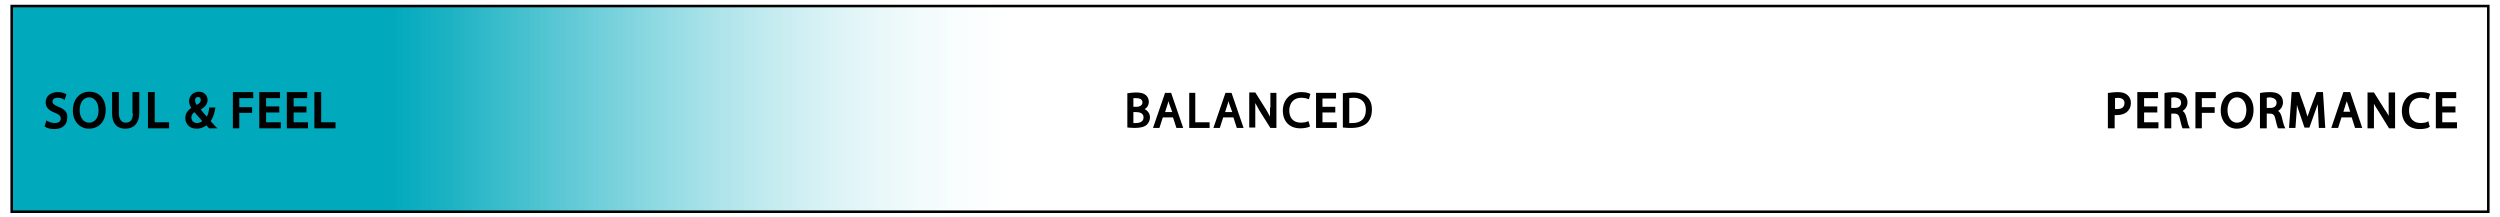
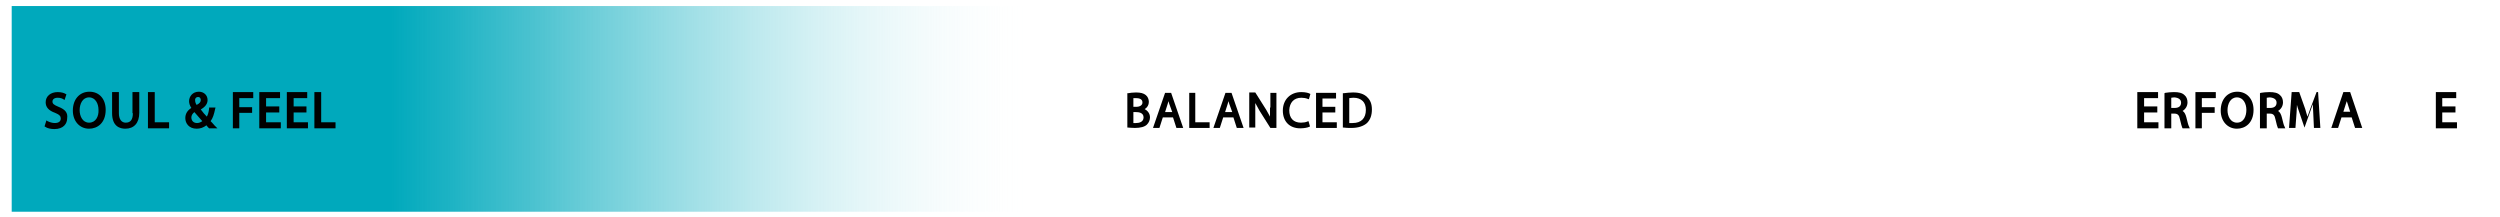
<svg xmlns="http://www.w3.org/2000/svg" version="1.1" id="Layer_1" x="0px" y="0px" viewBox="0 0 662.4 57.6" style="enable-background:new 0 0 662.4 57.6;" xml:space="preserve">
  <style type="text/css">
	.st0{fill:url(#SVGID_1_);}
	.st1{fill:none;stroke:#010101;stroke-width:0.679;stroke-miterlimit:10;}
</style>
  <g id="Layer_3_00000019666481405980728640000000146463236481672580_">
    <linearGradient id="SVGID_1_" gradientUnits="userSpaceOnUse" x1="3.1" y1="1636.85" x2="659.1" y2="1636.85" gradientTransform="matrix(1 0 0 1 0 -1608)">
      <stop offset="0" style="stop-color:#00A9BC" />
      <stop offset="0.153" style="stop-color:#00A9BC" />
      <stop offset="0.177" style="stop-color:#06ABBE;stop-opacity:0.908" />
      <stop offset="0.21" style="stop-color:#18B1C2;stop-opacity:0.783" />
      <stop offset="0.248" style="stop-color:#35BBCA;stop-opacity:0.637" />
      <stop offset="0.29" style="stop-color:#5DC9D5;stop-opacity:0.477" />
      <stop offset="0.335" style="stop-color:#91DAE2;stop-opacity:0.304" />
      <stop offset="0.383" style="stop-color:#D0EFF3;stop-opacity:0.124" />
      <stop offset="0.415" style="stop-color:#FFFFFF;stop-opacity:0" />
    </linearGradient>
    <rect x="3.1" y="1.6" class="st0" width="656" height="54.5" />
  </g>
-   <rect x="3.1" y="1.6" class="st1" width="656.2" height="54.5" />
  <g>
    <g>
      <path d="M303.3,28.9c0.7-0.4,1.1-1.1,1.1-1.9c0-0.7-0.3-1.4-0.8-1.8c-0.6-0.5-1.4-0.7-2.6-0.7c-0.8,0-1.6,0.1-2.1,0.2h-0.2v9.1    h0.2c0.3,0,0.9,0.1,1.8,0.1c1.5,0,2.6-0.3,3.2-0.9c0.5-0.5,0.8-1.2,0.8-1.9C304.7,30,304,29.3,303.3,28.9z M301.1,28.3h-0.8V26    c0.2,0,0.4,0,0.7,0c1.7,0,1.7,0.9,1.7,1.2C302.7,27.8,302.1,28.3,301.1,28.3z M303,31.1c0,1.3-1.3,1.5-2,1.5c-0.3,0-0.5,0-0.7,0    v-2.9h0.7C301.6,29.7,303,29.8,303,31.1z" />
      <path d="M308.7,24.6l-3.2,9.3h1.7l0.9-2.8h2.7l0.9,2.8h1.8l-3.2-9.3C310.3,24.6,308.7,24.6,308.7,24.6z M310.6,29.7h-1.9l0.7-2.2    c0.1-0.2,0.1-0.5,0.2-0.7c0.1,0.2,0.1,0.5,0.2,0.7L310.6,29.7z" />
      <polygon points="316.7,24.6 315.1,24.6 315.1,33.9 320.5,33.9 320.5,32.4 316.7,32.4   " />
      <path d="M324.7,24.6l-3.2,9.3h1.7l0.9-2.8h2.7l0.9,2.8h1.8l-3.2-9.3C326.3,24.6,324.7,24.6,324.7,24.6z M326.5,29.7h-1.9l0.7-2.2    c0.1-0.2,0.1-0.5,0.2-0.7c0.1,0.2,0.1,0.5,0.2,0.7L326.5,29.7z" />
      <path d="M336.5,28.5c0,0.9,0,1.6,0,2.4c-0.3-0.6-0.7-1.2-1-1.8l-2.9-4.6H331v9.3h1.6v-4c0-1,0-1.8,0-2.5c0.3,0.6,0.7,1.2,1.1,2    l2.9,4.6h1.6v-9.3h-1.6v3.9C336.6,28.5,336.5,28.5,336.5,28.5z" />
      <path d="M344.8,25.9c0.6,0,1.2,0.1,1.7,0.3l0.3,0.1l0.4-1.4l-0.2-0.1c-0.2-0.1-0.9-0.4-2.2-0.4c-2.9,0-4.9,2-4.9,4.9    s1.8,4.7,4.6,4.7c1.1,0,2-0.2,2.4-0.4l0.2-0.1l-0.4-1.4l-0.3,0.1c-0.4,0.2-1.1,0.3-1.7,0.3c-2,0-3.1-1.2-3.1-3.3    C341.7,27.2,342.8,25.9,344.8,25.9z" />
      <polygon points="350.4,29.8 353.8,29.8 353.8,28.3 350.4,28.3 350.4,26.1 354,26.1 354,24.6 348.7,24.6 348.7,33.9 354.2,33.9     354.2,32.4 350.4,32.4   " />
    </g>
    <path d="M358.5,24.5c-0.8,0-1.6,0.1-2.5,0.2h-0.2v9.1h0.2c0.6,0.1,1.3,0.1,2.1,0.1c1.8,0,3.2-0.5,4.1-1.3c0.9-0.9,1.3-2.1,1.3-3.6   c0-1.4-0.4-2.5-1.3-3.3C361.4,24.9,360.2,24.5,358.5,24.5z M361.9,29.1c0,2.2-1.2,3.5-3.5,3.5c-0.3,0-0.6,0-0.9,0V26   c0.2,0,0.6-0.1,1.1-0.1c1.1,0,1.9,0.3,2.5,0.9C361.6,27.3,361.9,28.1,361.9,29.1z" />
  </g>
  <g>
    <path d="M15.5,28.3c-1.2-0.5-1.6-0.8-1.6-1.4c0-0.5,0.4-1,1.4-1c0.7,0,1.2,0.2,1.5,0.4l0.3,0.2l0.5-1.5l-0.2-0.1   c-0.3-0.2-1-0.5-2.1-0.5c-1.9,0-3.2,1.1-3.2,2.7c0,1.3,0.8,2.2,2.5,2.8c1.2,0.5,1.5,0.9,1.5,1.5c0,0.8-0.6,1.2-1.6,1.2   c-0.6,0-1.3-0.2-1.9-0.5l-0.3-0.2l-0.5,1.6l0.2,0.1c0.5,0.4,1.5,0.6,2.4,0.6c2.4,0,3.4-1.4,3.4-2.9C18,29.9,17.3,29,15.5,28.3z" />
    <path d="M23.7,24.3c-2.6,0-4.4,2-4.4,5c0,2.8,1.8,4.8,4.3,4.8c2.2,0,4.4-1.5,4.4-5C28,26.2,26.3,24.3,23.7,24.3z M23.6,32.5   c-1.7,0-2.5-1.7-2.5-3.3c0-1.7,0.8-3.4,2.5-3.4c1.7,0,2.5,1.7,2.5,3.3C26.2,30.8,25.4,32.5,23.6,32.5z" />
    <path d="M35.2,30c0,1.7-0.6,2.5-1.9,2.5c-1.1,0-1.8-0.9-1.8-2.5v-5.6h-1.8V30c0,3.6,2.2,4.1,3.5,4.1c2.3,0,3.7-1.5,3.7-4.2v-5.5   h-1.8V30z" />
    <polygon points="41,24.4 39.2,24.4 39.2,34 44.8,34 44.8,32.4 41,32.4  " />
    <path d="M55.8,32.1c0.6-0.8,0.9-1.8,1.2-3.2l0.1-0.4h-1.7l0,0.3c-0.1,0.9-0.3,1.6-0.6,2.1c-0.5-0.5-1.1-1.2-1.6-1.9l0,0   c1.2-0.7,1.8-1.5,1.8-2.5c0-1.3-1-2.2-2.3-2.2c-1.7,0-2.6,1.3-2.6,2.5c0,0.6,0.2,1.2,0.6,1.8c-1.1,0.7-1.6,1.6-1.6,2.7   c0,1.4,1,2.8,3,2.8c1,0,1.8-0.3,2.6-0.9c0.2,0.3,0.4,0.5,0.6,0.7l0.1,0.1h2.2l-0.8-0.8C56.4,32.7,56.1,32.4,55.8,32.1z M52.5,25.7   c0.7,0,0.7,0.8,0.7,0.8c0,0.5-0.3,0.9-1.1,1.3c-0.2-0.3-0.4-0.7-0.4-1.2C51.6,26.2,51.9,25.7,52.5,25.7z M52.2,32.6   c-0.9,0-1.5-0.6-1.5-1.5c0-0.5,0.3-1,0.8-1.4c0.8,0.9,1.6,1.8,2.1,2.4C53.2,32.4,52.7,32.6,52.2,32.6z" />
    <polygon points="61.7,34 63.4,34 63.4,29.9 66.8,29.9 66.8,28.4 63.4,28.4 63.4,26 67.1,26 67.1,24.4 61.7,24.4  " />
    <polygon points="70.5,29.8 74,29.8 74,28.2 70.5,28.2 70.5,26 74.2,26 74.2,24.4 68.7,24.4 68.7,34 74.4,34 74.4,32.4 70.5,32.4     " />
    <polygon points="77.8,29.8 81.2,29.8 81.2,28.2 77.8,28.2 77.8,26 81.4,26 81.4,24.4 76,24.4 76,34 81.6,34 81.6,32.4 77.8,32.4     " />
    <polygon points="85.1,24.4 83.3,24.4 83.3,34 88.9,34 88.9,32.4 85.1,32.4  " />
-     <path d="M561.1,24.4c-0.8,0-1.6,0.1-2.3,0.2l-0.3,0V34h1.8v-3.5c0.2,0,0.4,0,0.6,0c1.2,0,2.3-0.4,2.9-1.1c0.5-0.5,0.8-1.2,0.8-2.1   c0-0.9-0.3-1.6-0.9-2.1C563.2,24.7,562.3,24.4,561.1,24.4z M562.9,27.3c0,1.4-1.2,1.6-1.9,1.6c-0.3,0-0.5,0-0.6,0V26   C561,25.9,562.9,25.7,562.9,27.3z" />
    <polygon points="568.1,29.8 571.6,29.8 571.6,28.2 568.1,28.2 568.1,26 571.8,26 571.8,24.4 566.3,24.4 566.3,34 571.9,34    571.9,32.4 568.1,32.4  " />
    <path d="M579.3,31.1c-0.2-0.8-0.5-1.4-1-1.7c0.8-0.5,1.3-1.3,1.3-2.3c0-0.8-0.3-1.5-0.8-1.9c-0.6-0.6-1.5-0.8-2.8-0.8   c-0.8,0-1.7,0.1-2.3,0.2l-0.2,0.1V34h1.8v-3.9h0.8c0.9,0,1.3,0.4,1.5,1.5c0.3,1.3,0.5,2,0.6,2.2l0.1,0.2h1.9l-0.2-0.5   C579.8,33.2,579.6,32.3,579.3,31.1z M577.9,27.2c0,0.9-0.6,1.4-1.7,1.4h-0.9v-2.7c0.2,0,0.5-0.1,0.8-0.1   C577.3,25.9,577.9,26.4,577.9,27.2z" />
    <polygon points="581.7,34 583.4,34 583.4,29.9 586.8,29.9 586.8,28.4 583.4,28.4 583.4,26 587.1,26 587.1,24.4 581.7,24.4  " />
    <path d="M592.8,24.3c-2.6,0-4.4,2-4.4,5c0,2.8,1.8,4.8,4.3,4.8c2.2,0,4.4-1.5,4.4-5C597.1,26.2,595.3,24.3,592.8,24.3z M592.7,32.5   c-1.7,0-2.5-1.7-2.5-3.3c0-1.7,0.8-3.4,2.5-3.4c1.7,0,2.5,1.7,2.5,3.3C595.2,30.8,594.5,32.5,592.7,32.5z" />
    <path d="M604.6,31.1c-0.2-0.8-0.5-1.4-1-1.7c0.8-0.5,1.3-1.3,1.3-2.3c0-0.8-0.3-1.5-0.8-1.9c-0.6-0.6-1.5-0.8-2.8-0.8   c-0.8,0-1.7,0.1-2.3,0.2l-0.2,0.1V34h1.8v-3.9h0.8c0.9,0,1.3,0.4,1.5,1.5c0.3,1.3,0.5,2,0.6,2.2l0.1,0.2h1.9l-0.2-0.5   C605.1,33.2,604.9,32.3,604.6,31.1z M603.2,27.2c0,0.9-0.6,1.4-1.7,1.4h-0.9v-2.7c0.2,0,0.5-0.1,0.8-0.1   C602.6,25.9,603.2,26.4,603.2,27.2z" />
-     <path d="M613.8,24.4l-1.7,4.5c-0.3,0.8-0.5,1.4-0.7,2c-0.2-0.6-0.4-1.2-0.6-2l-1.6-4.5h-2l-0.7,9.5h1.7l0.3-4.1   c0-0.6,0.1-1.3,0.1-2c0.1,0.5,0.3,1,0.5,1.6l1.5,4.4h1.3l1.6-4.5c0.2-0.6,0.4-1.1,0.6-1.7c0,0.7,0.1,1.3,0.1,2l0.2,4.3h1.7   l-0.6-9.5H613.8z" />
+     <path d="M613.8,24.4l-1.7,4.5c-0.3,0.8-0.5,1.4-0.7,2c-0.2-0.6-0.4-1.2-0.6-2l-1.6-4.5h-2l-0.7,9.5h1.7l0.3-4.1   c0-0.6,0.1-1.3,0.1-2c0.1,0.5,0.3,1,0.5,1.6l1.5,4.4l1.6-4.5c0.2-0.6,0.4-1.1,0.6-1.7c0,0.7,0.1,1.3,0.1,2l0.2,4.3h1.7   l-0.6-9.5H613.8z" />
    <path d="M620.9,24.4l-3.2,9.5h1.8l0.9-2.8h2.7l0.9,2.8h1.9l-3.2-9.5H620.9z M622.7,29.6h-1.8l0.7-2.2c0.1-0.2,0.1-0.4,0.2-0.6   c0.1,0.2,0.1,0.4,0.2,0.6L622.7,29.6z" />
-     <path d="M632.9,28.5c0,0.8,0,1.5,0,2.2c-0.3-0.5-0.6-1.1-1-1.6l-2.9-4.6h-1.7V34h1.7v-4.1c0-0.9,0-1.6,0-2.4   c0.3,0.5,0.6,1.1,1.1,1.8L633,34h1.6v-9.5h-1.7V28.5z" />
-     <path d="M641.4,25.9c0.6,0,1.2,0.1,1.7,0.3l0.3,0.2l0.5-1.5l-0.2-0.1c-0.2-0.1-1-0.4-2.3-0.4c-2.9,0-5,2-5,5c0,2.9,1.8,4.8,4.7,4.8   c1.2,0,2.1-0.2,2.5-0.5l0.2-0.1l-0.4-1.5l-0.3,0.2c-0.4,0.2-1.1,0.3-1.7,0.3c-1.9,0-3.1-1.2-3.1-3.3   C638.3,27.1,639.5,25.9,641.4,25.9z" />
    <polygon points="647.1,32.4 647.1,29.8 650.6,29.8 650.6,28.2 647.1,28.2 647.1,26 650.8,26 650.8,24.4 645.4,24.4 645.4,34    651,34 651,32.4  " />
  </g>
</svg>